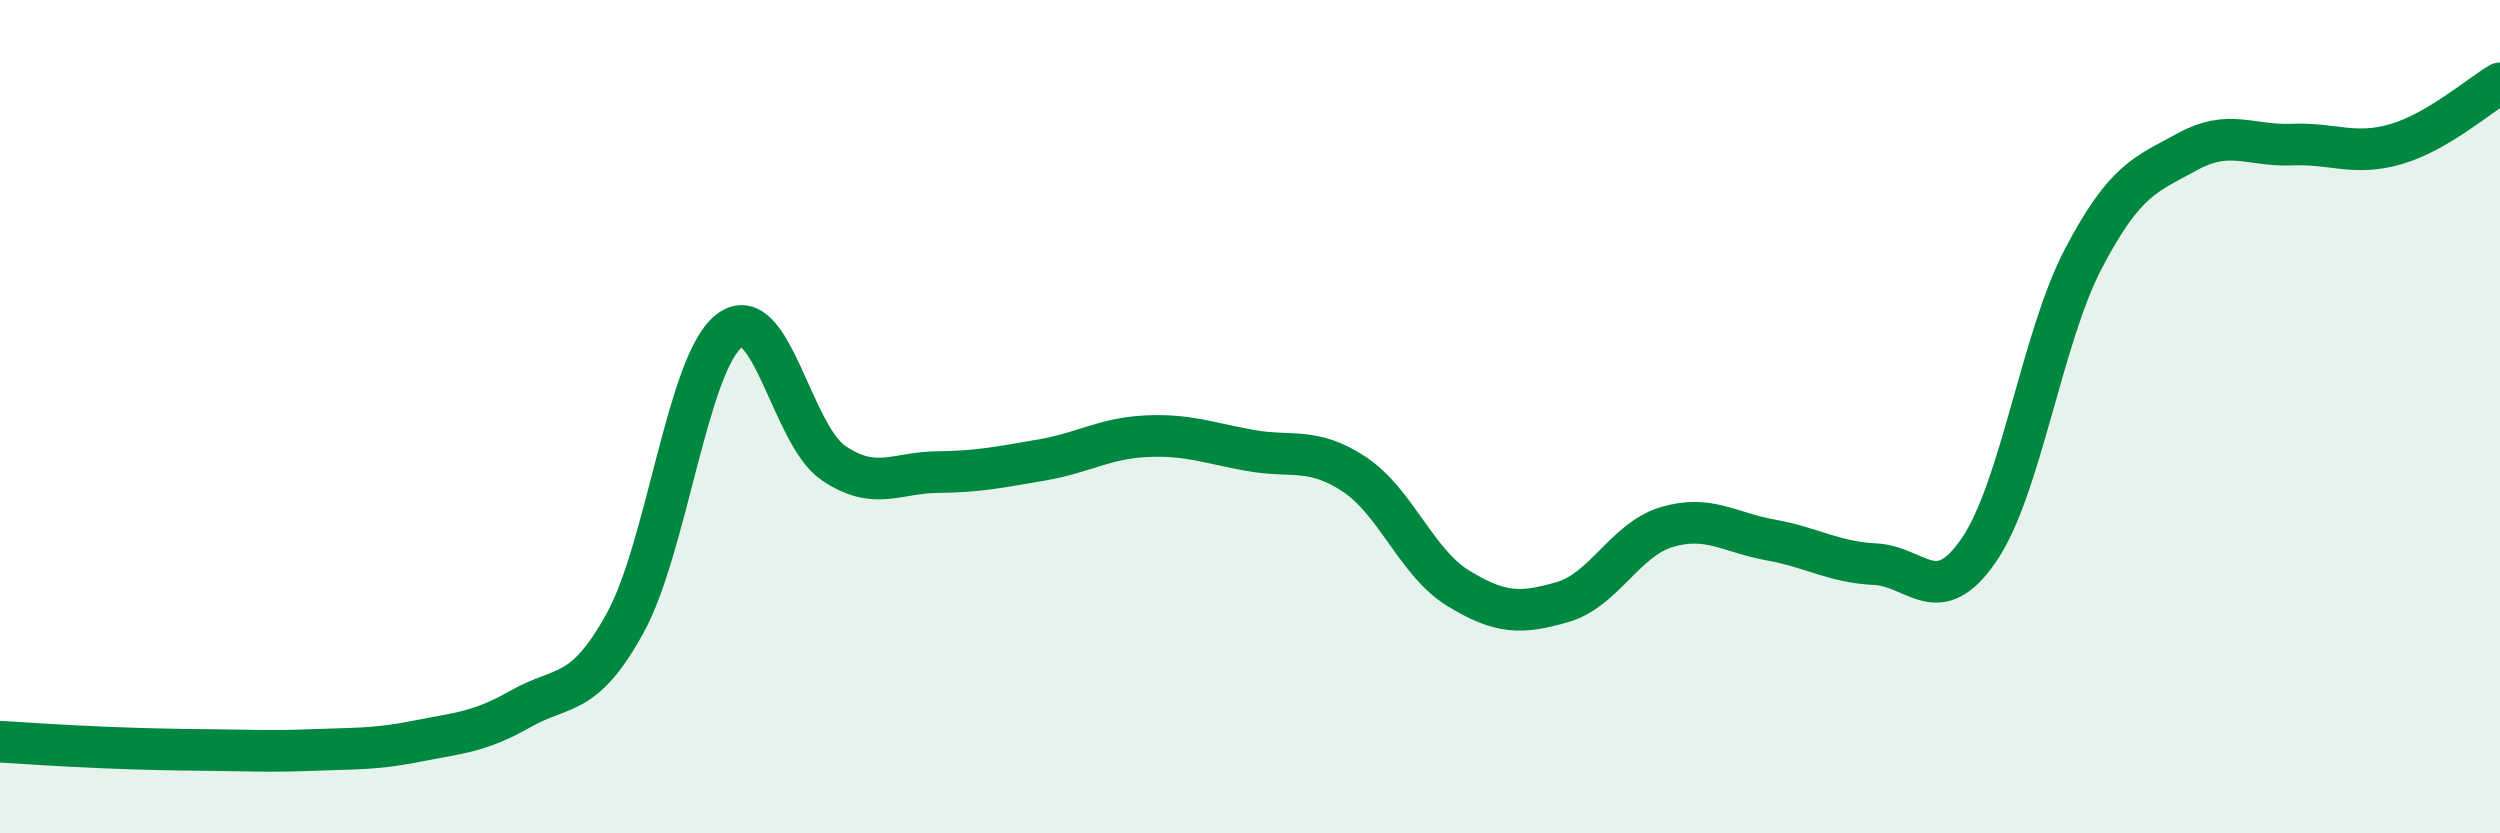
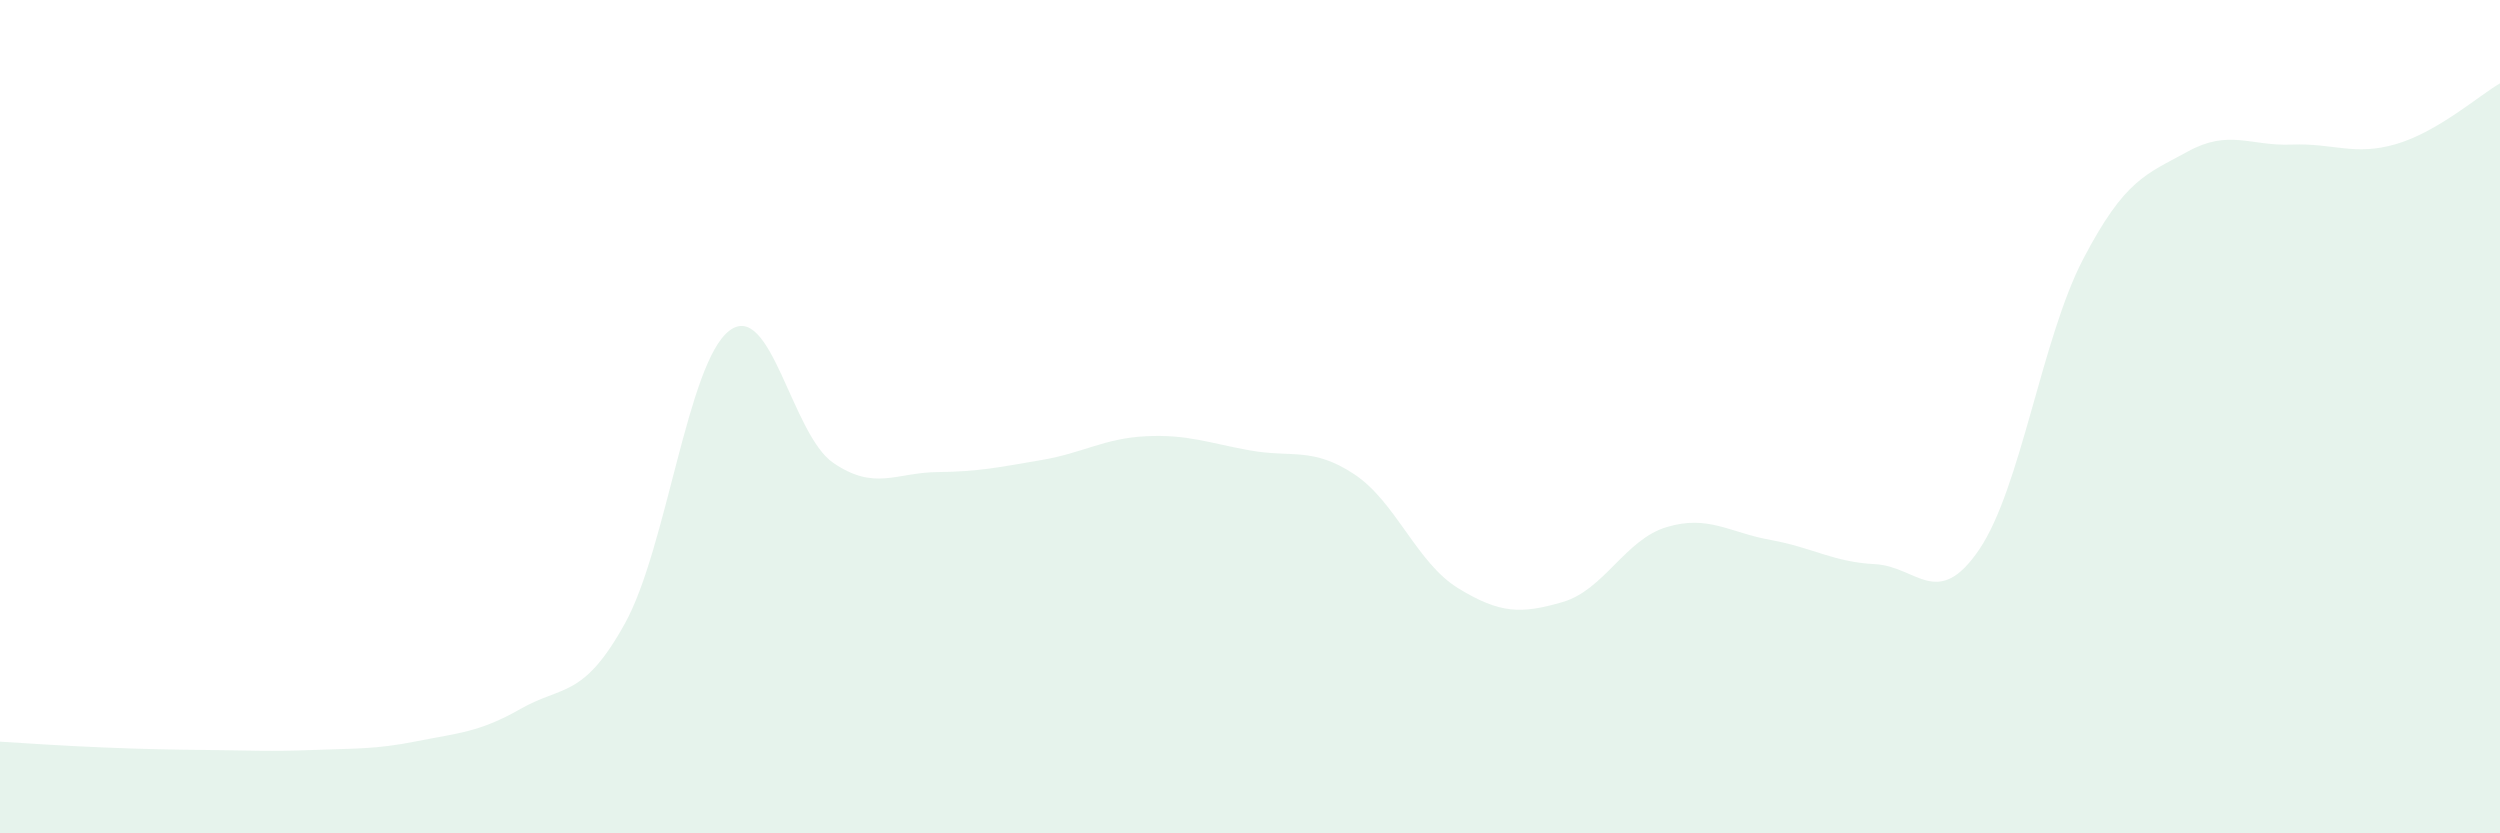
<svg xmlns="http://www.w3.org/2000/svg" width="60" height="20" viewBox="0 0 60 20">
  <path d="M 0,17.8 C 0.5,17.83 1.5,17.9 2.5,17.94 C 3.5,17.98 4,17.99 5,18 C 6,18.01 6.5,18.04 7.5,18 C 8.5,17.96 9,17.99 10,17.79 C 11,17.59 11.5,17.58 12.5,17.01 C 13.5,16.44 14,16.77 15,14.96 C 16,13.15 16.5,8.71 17.5,7.94 C 18.5,7.17 19,10.43 20,11.11 C 21,11.79 21.5,11.34 22.5,11.33 C 23.5,11.32 24,11.21 25,11.04 C 26,10.87 26.5,10.52 27.5,10.47 C 28.5,10.42 29,10.63 30,10.81 C 31,10.99 31.5,10.72 32.5,11.38 C 33.5,12.04 34,13.51 35,14.12 C 36,14.73 36.5,14.74 37.5,14.45 C 38.5,14.16 39,12.95 40,12.65 C 41,12.35 41.5,12.78 42.5,12.96 C 43.5,13.14 44,13.49 45,13.54 C 46,13.59 46.5,14.66 47.5,13.19 C 48.5,11.72 49,8.12 50,6.21 C 51,4.3 51.5,4.19 52.5,3.64 C 53.5,3.09 54,3.51 55,3.47 C 56,3.43 56.5,3.75 57.5,3.46 C 58.5,3.17 59.5,2.29 60,2L60 20L0 20Z" fill="#008740" opacity="0.1" stroke-linecap="round" stroke-linejoin="round" />
-   <path d="M 0,17.8 C 0.5,17.83 1.5,17.9 2.5,17.94 C 3.5,17.98 4,17.99 5,18 C 6,18.01 6.5,18.04 7.5,18 C 8.5,17.96 9,17.99 10,17.79 C 11,17.59 11.5,17.58 12.5,17.01 C 13.5,16.44 14,16.77 15,14.96 C 16,13.15 16.5,8.71 17.5,7.94 C 18.5,7.17 19,10.43 20,11.11 C 21,11.79 21.5,11.34 22.5,11.33 C 23.5,11.32 24,11.21 25,11.04 C 26,10.87 26.5,10.52 27.5,10.47 C 28.5,10.42 29,10.63 30,10.81 C 31,10.99 31.5,10.72 32.5,11.38 C 33.5,12.04 34,13.51 35,14.12 C 36,14.73 36.5,14.74 37.5,14.45 C 38.5,14.16 39,12.95 40,12.65 C 41,12.35 41.5,12.78 42.5,12.96 C 43.5,13.14 44,13.49 45,13.54 C 46,13.59 46.5,14.66 47.5,13.19 C 48.5,11.72 49,8.12 50,6.21 C 51,4.3 51.5,4.19 52.5,3.64 C 53.5,3.09 54,3.51 55,3.47 C 56,3.43 56.5,3.75 57.5,3.46 C 58.5,3.17 59.5,2.29 60,2" stroke="#008740" stroke-width="1" fill="none" stroke-linecap="round" stroke-linejoin="round" />
</svg>